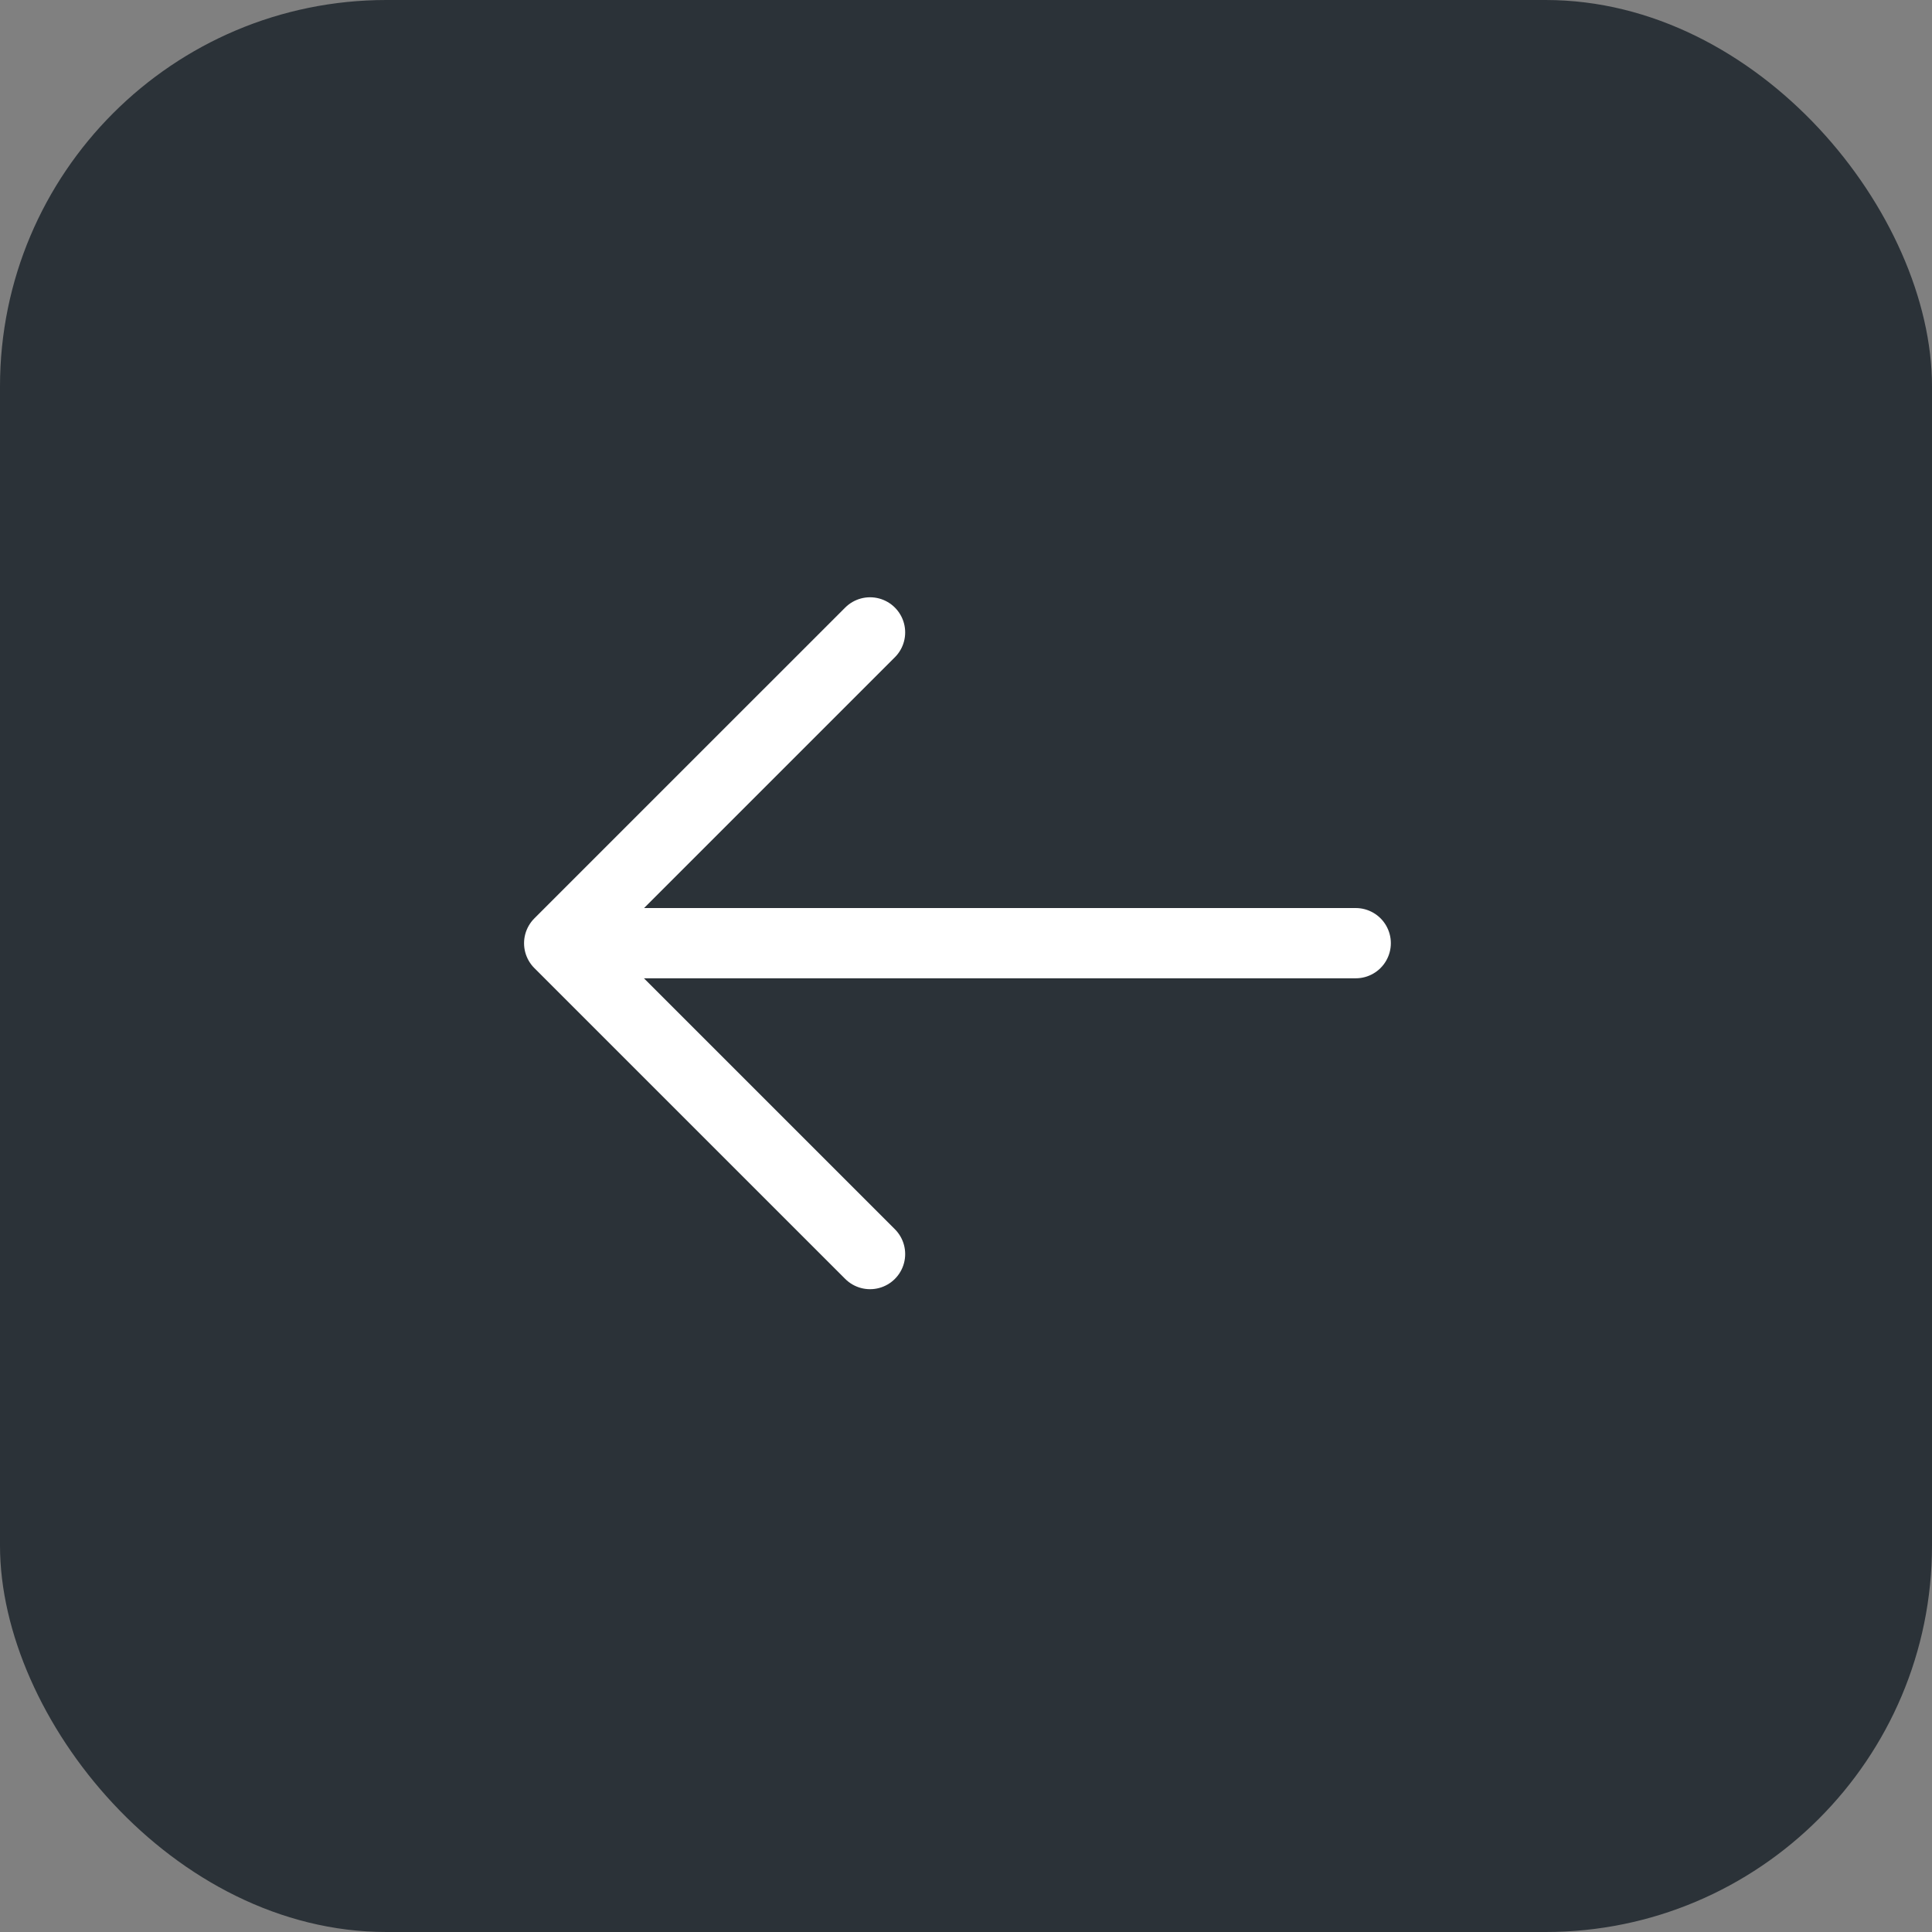
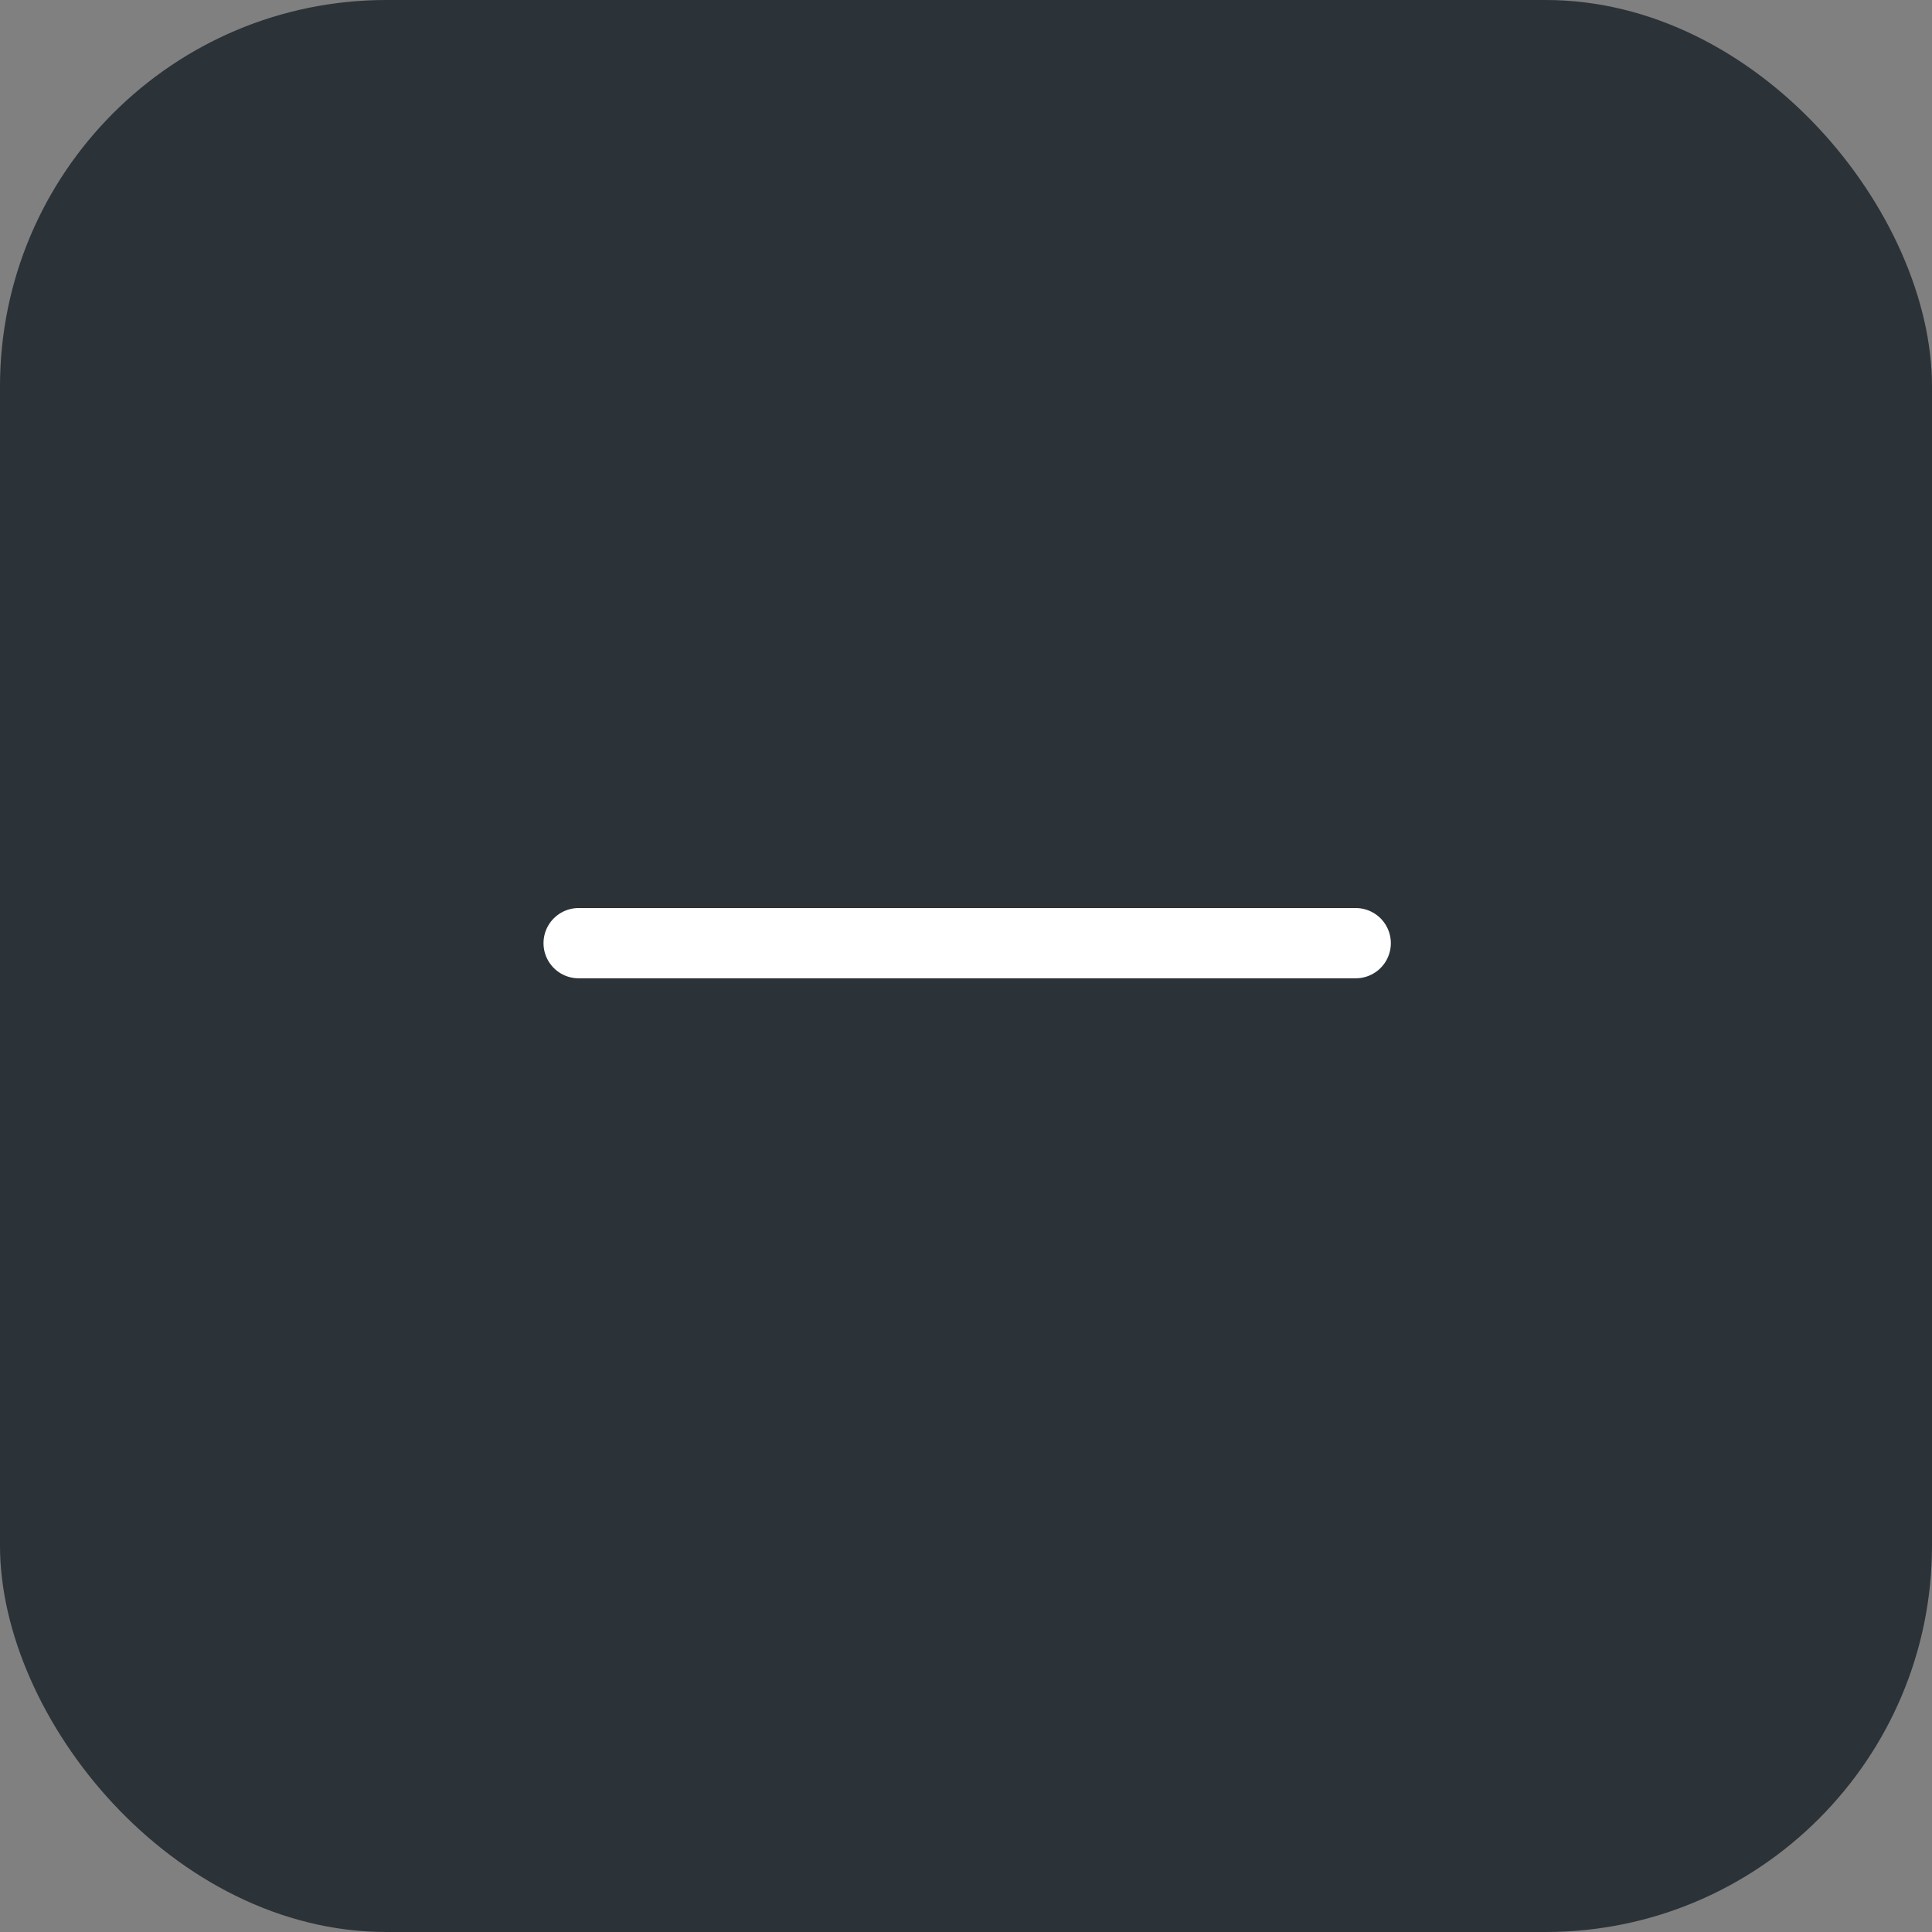
<svg xmlns="http://www.w3.org/2000/svg" width="60" height="60" viewBox="0 0 60 60" fill="none">
  <rect x="0" y="0" width="60" height="60" fill="#808080" stroke="none" />
  <g clip-path="url(#clip0_928_649)">
    <rect x="60" y="60" width="60" height="60" rx="12" transform="rotate(180 60 60)" fill="#2B3238" />
    <path d="M42.103 29.291L17.97 29.291" stroke="white" stroke-width="2.182" stroke-linecap="round" stroke-linejoin="round" />
-     <path d="M27.02 38.946L17.366 29.293L27.02 19.64" stroke="white" stroke-width="2.182" stroke-linecap="round" stroke-linejoin="round" />
  </g>
  <defs>
    <clipPath id="clip0_928_649">
      <rect width="60" height="60" fill="white" transform="translate(60 60) rotate(180)" />
    </clipPath>
  </defs>
</svg>